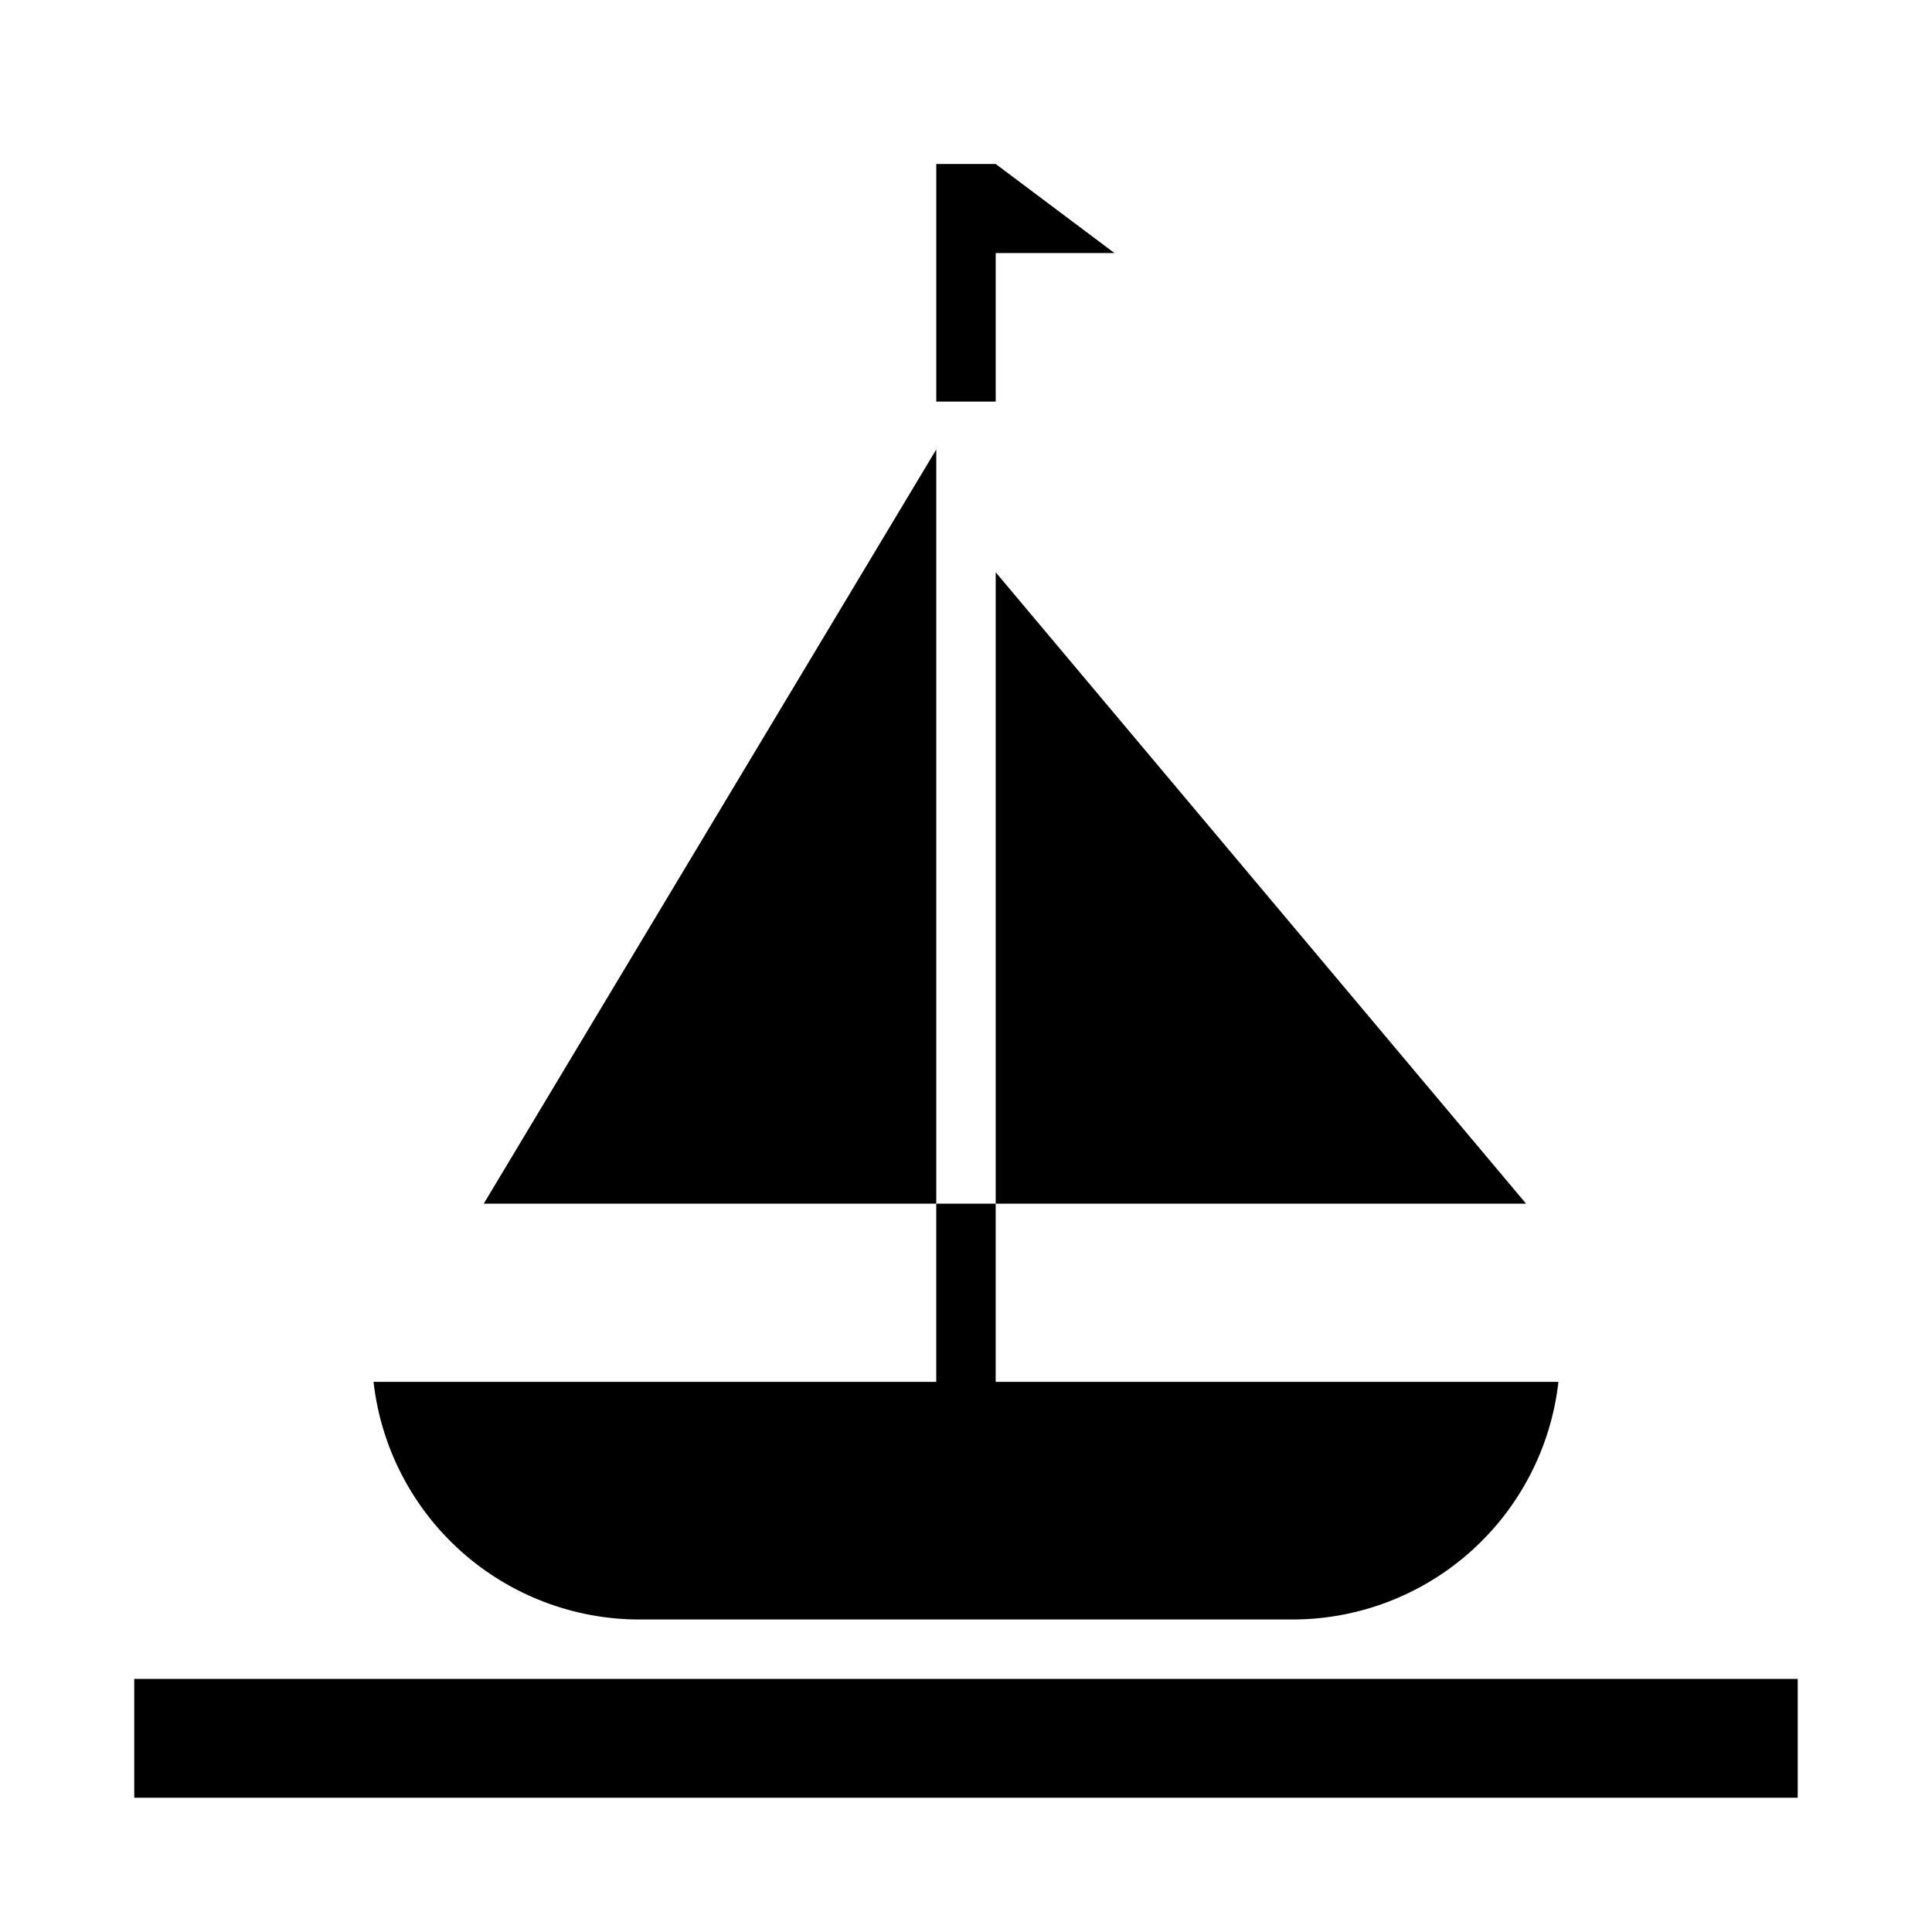
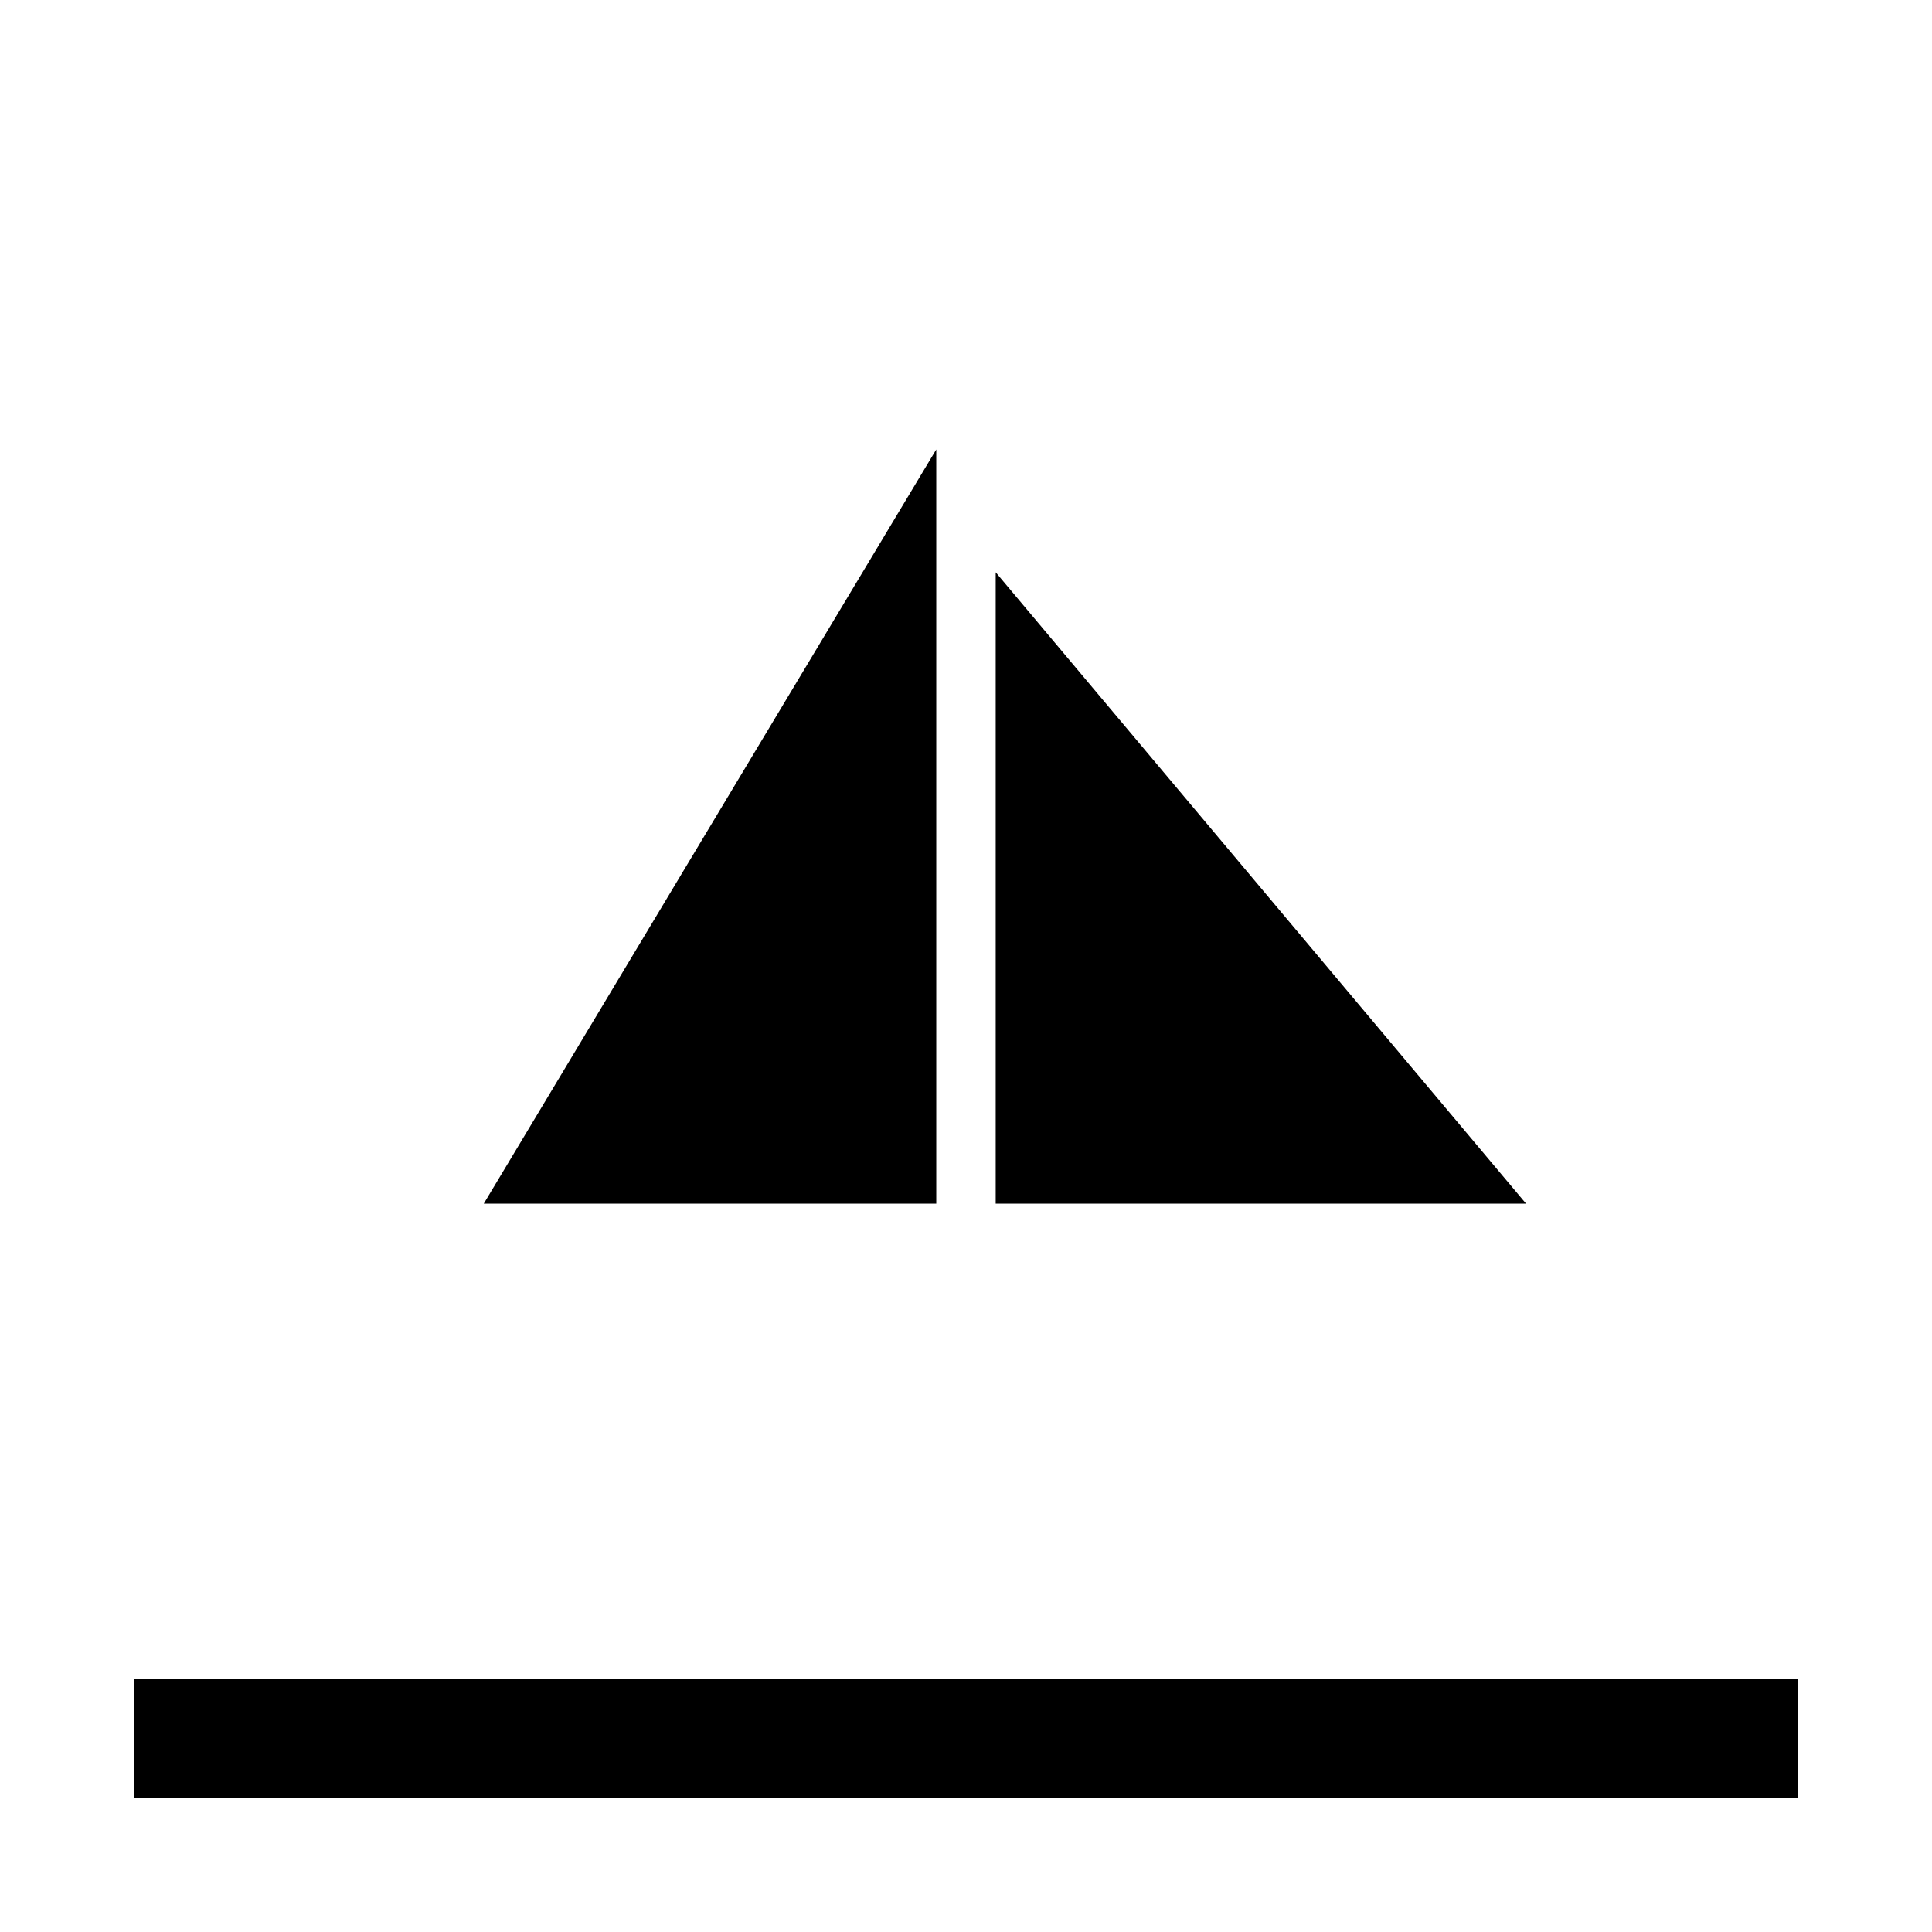
<svg xmlns="http://www.w3.org/2000/svg" fill="#000000" width="800px" height="800px" version="1.1" viewBox="144 144 512 512">
  <g>
    <path d="m272.2 462.98h119.92v-199.87z" />
    <path d="m407.87 295.66v167.32h140.55z" />
-     <path d="m242.99 510.21c1.957 17.312 10.215 33.297 23.203 44.91 12.984 11.613 29.789 18.043 47.211 18.066h173.18c17.422-0.023 34.227-6.453 47.215-18.066 12.984-11.613 21.242-27.598 23.203-44.91h-149.14v-47.23h-15.746v47.23z" />
    <path d="m179.58 588.93h440.83v31.488h-440.83z" />
-     <path d="m407.87 211.07h31.488l-31.488-23.617h-15.746v62.977h15.746z" />
  </g>
</svg>